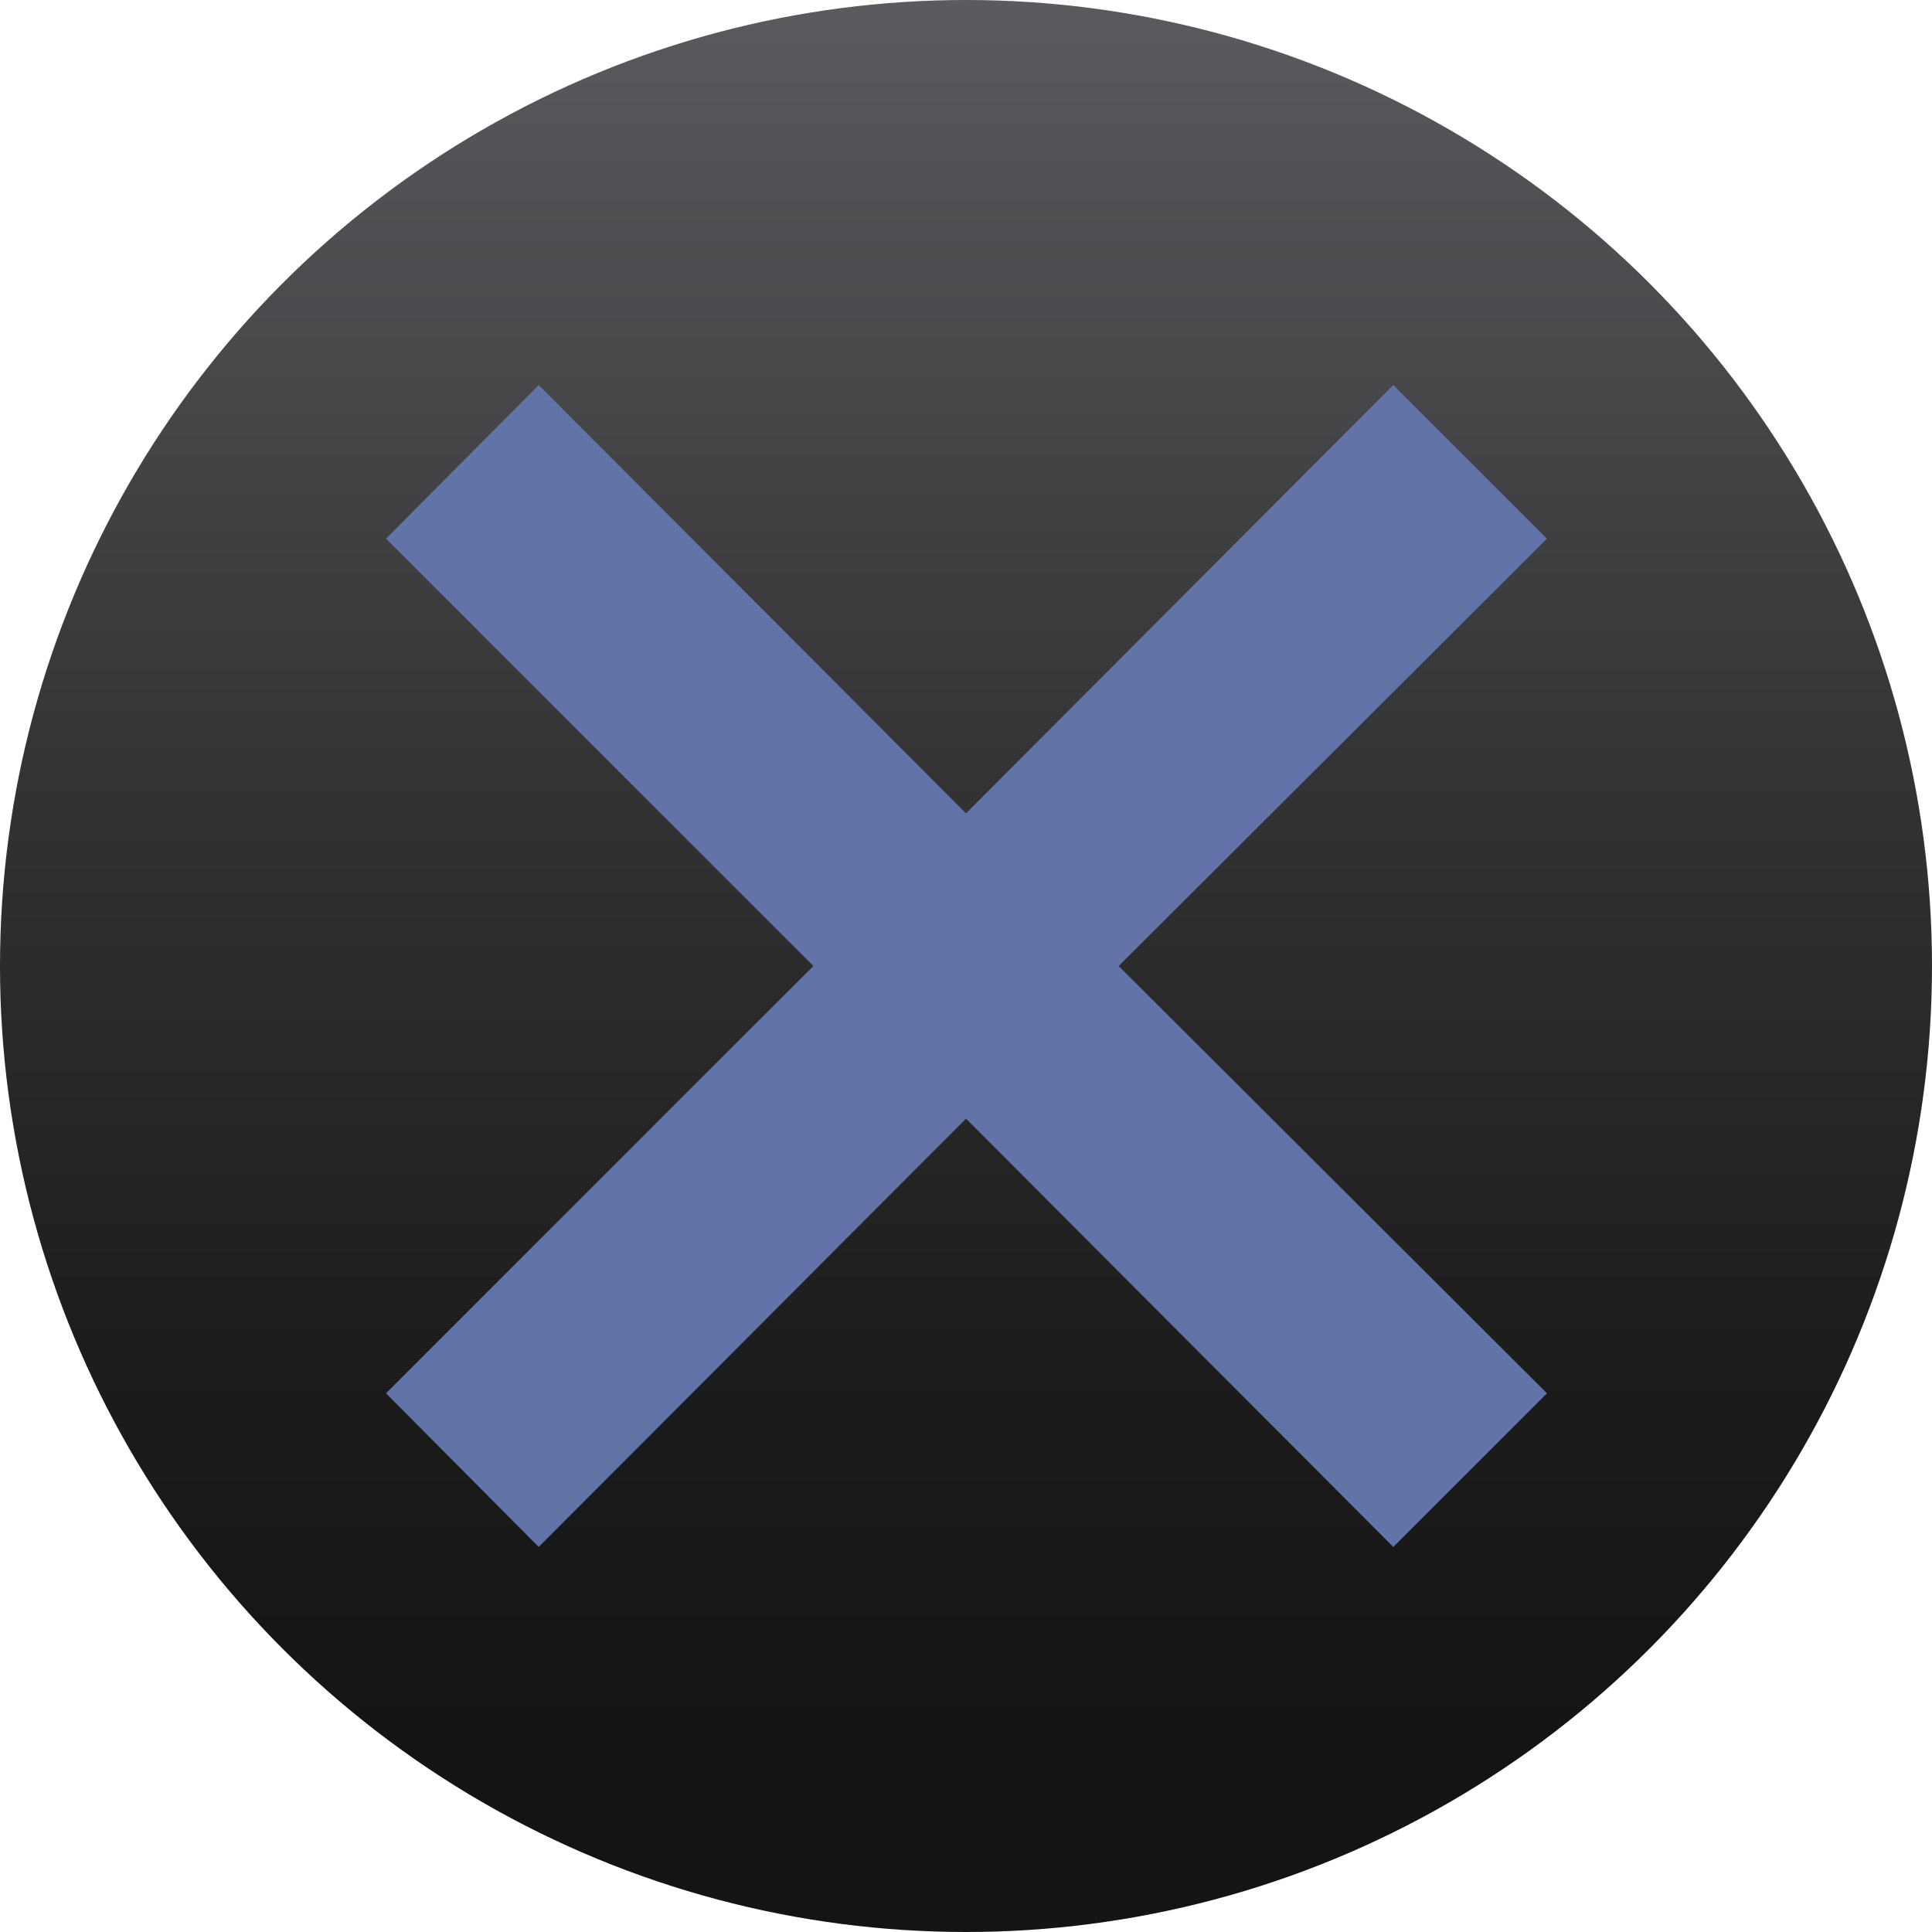
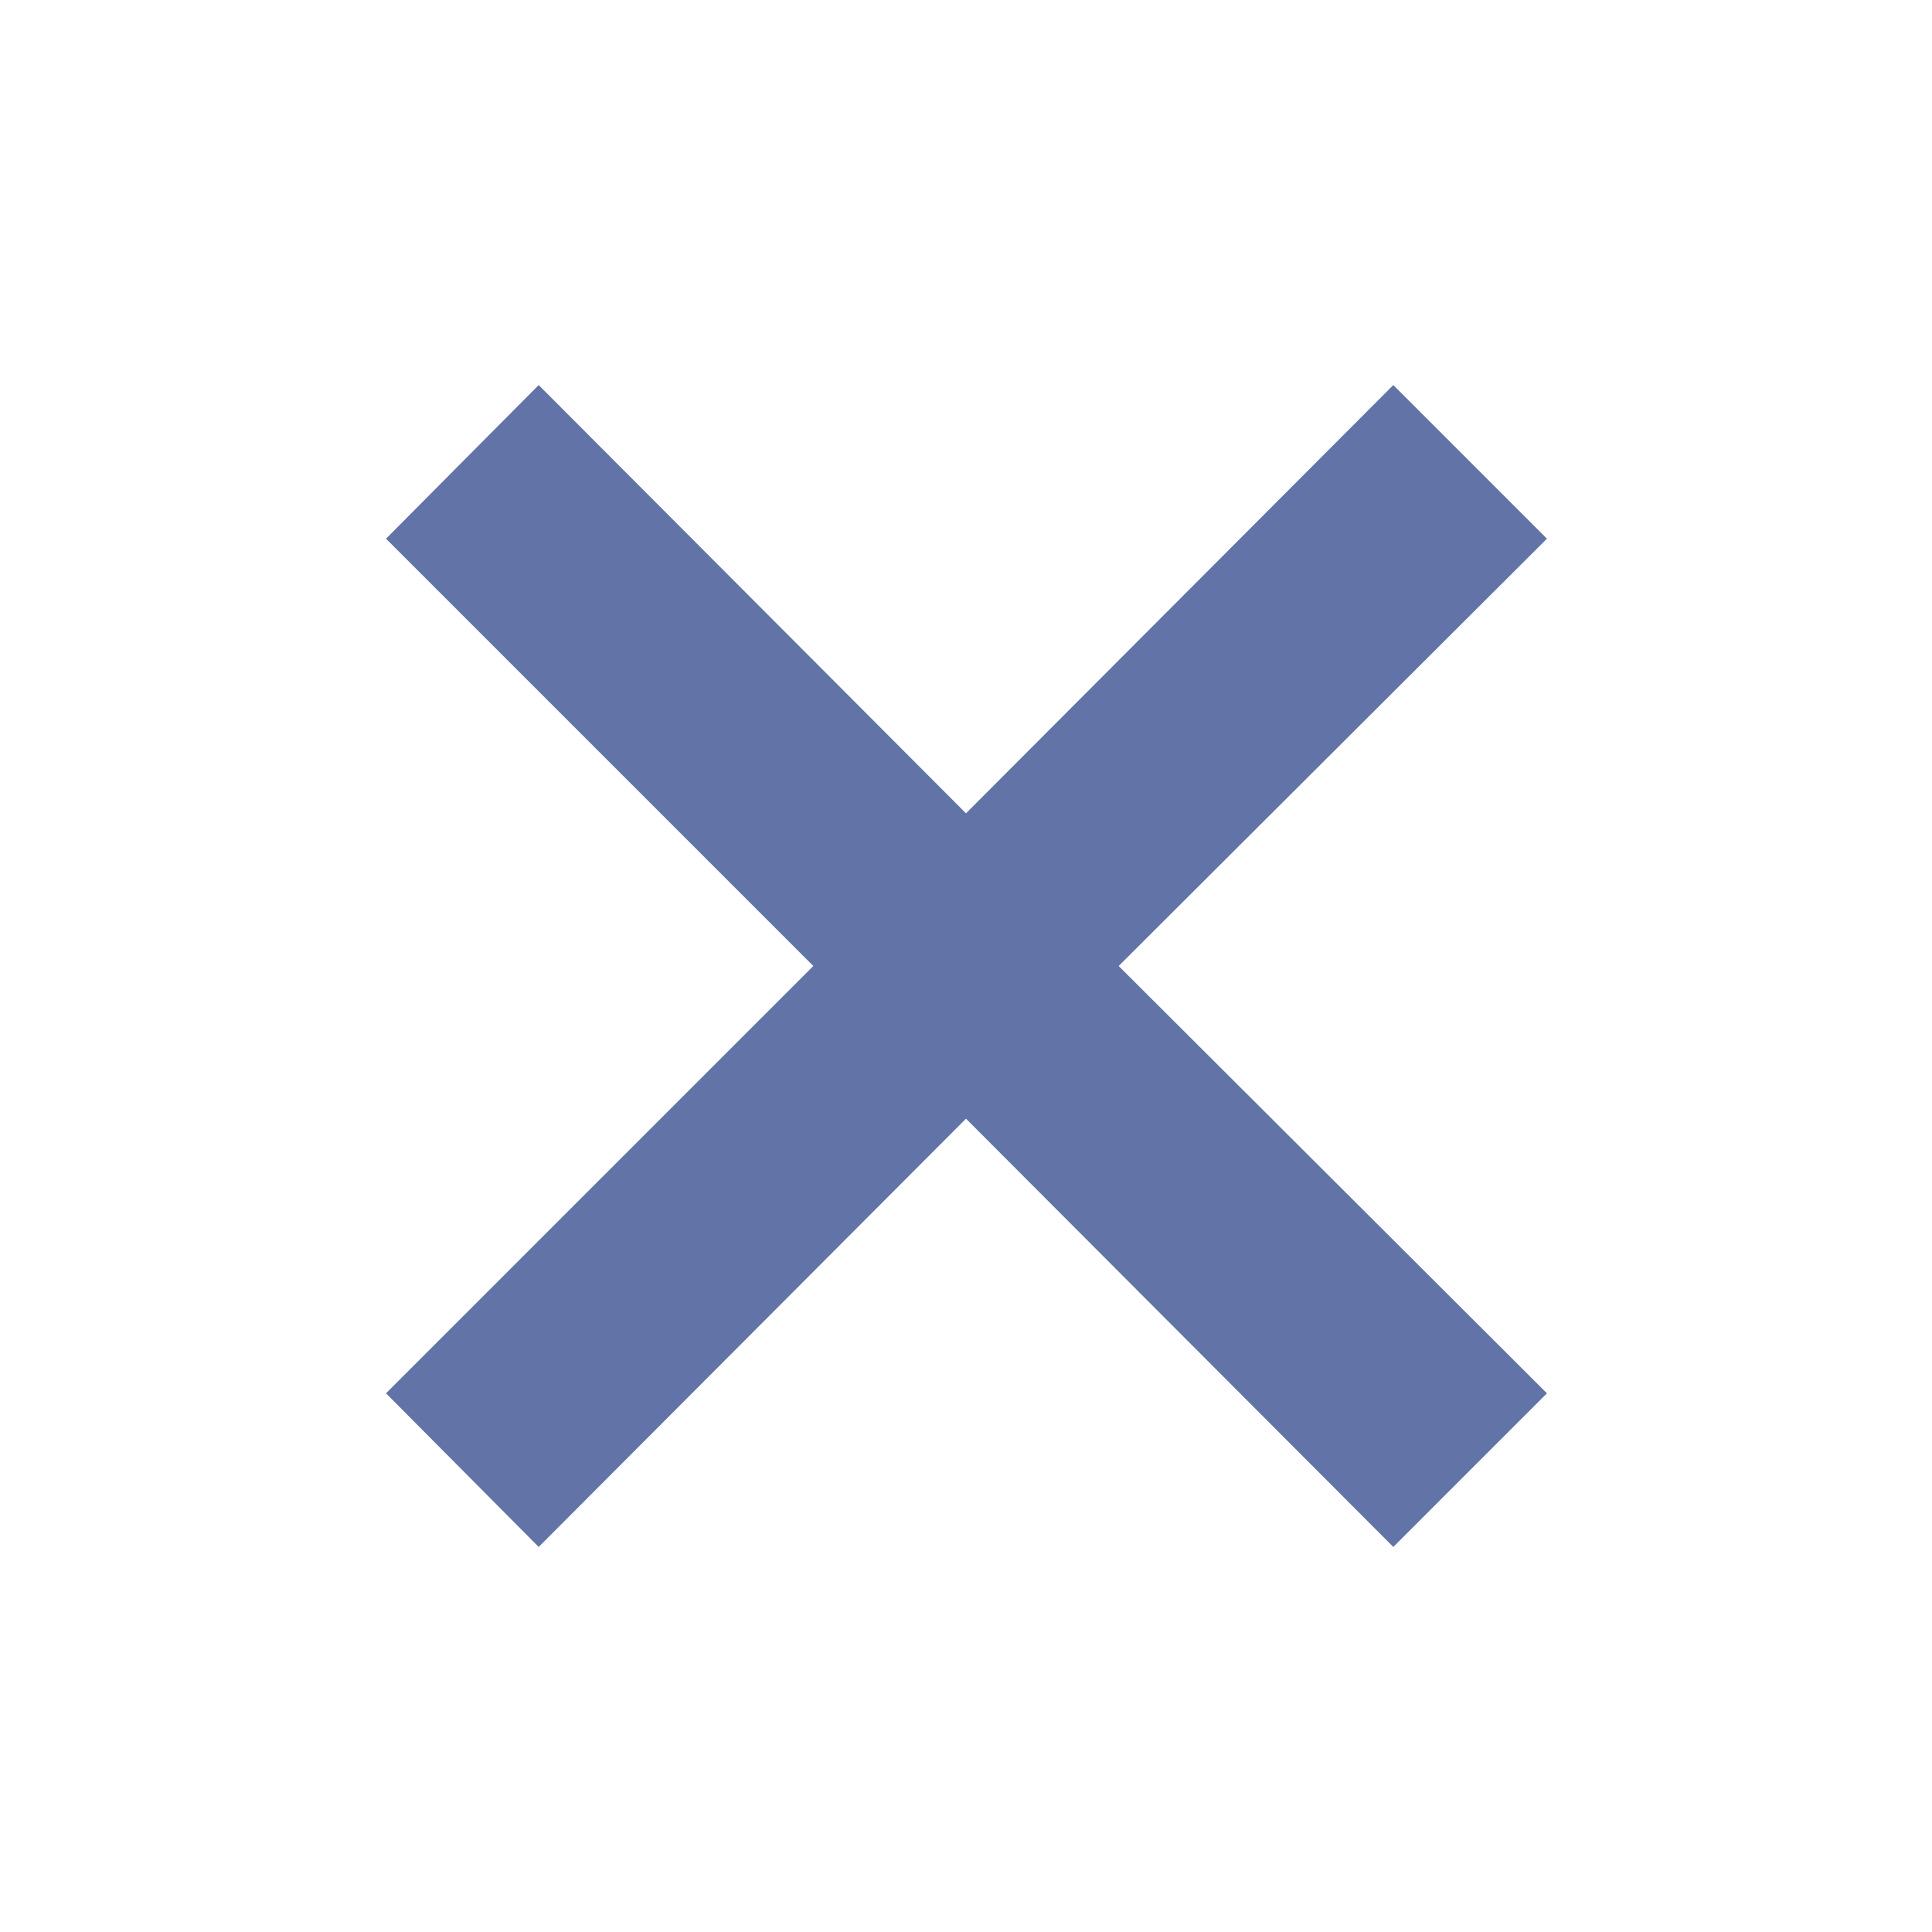
<svg xmlns="http://www.w3.org/2000/svg" xml:space="preserve" viewBox="0 0 20.12 20.12">
  <linearGradient id="a" gradientUnits="userSpaceOnUse" x1="10.06" y1="0" x2="10.06" y2="18.01">
    <stop offset="0" stop-color="#5b5b5f" />
    <stop offset=".02" stop-color="#59595d" />
    <stop offset=".45" stop-color="#333335" />
    <stop offset=".79" stop-color="#1c1c1d" />
    <stop offset="1" stop-color="#141414" />
  </linearGradient>
-   <circle fill="url(#a)" cx="10.06" cy="10.06" r="10.06" />
  <path fill="#6273A8" d="m16.11 5.61-1.6-1.6-4.45 4.46-4.45-4.46-1.59 1.6 4.45 4.45-4.45 4.45 1.59 1.6 4.45-4.46 4.45 4.46 1.6-1.6-4.46-4.45z" />
</svg>